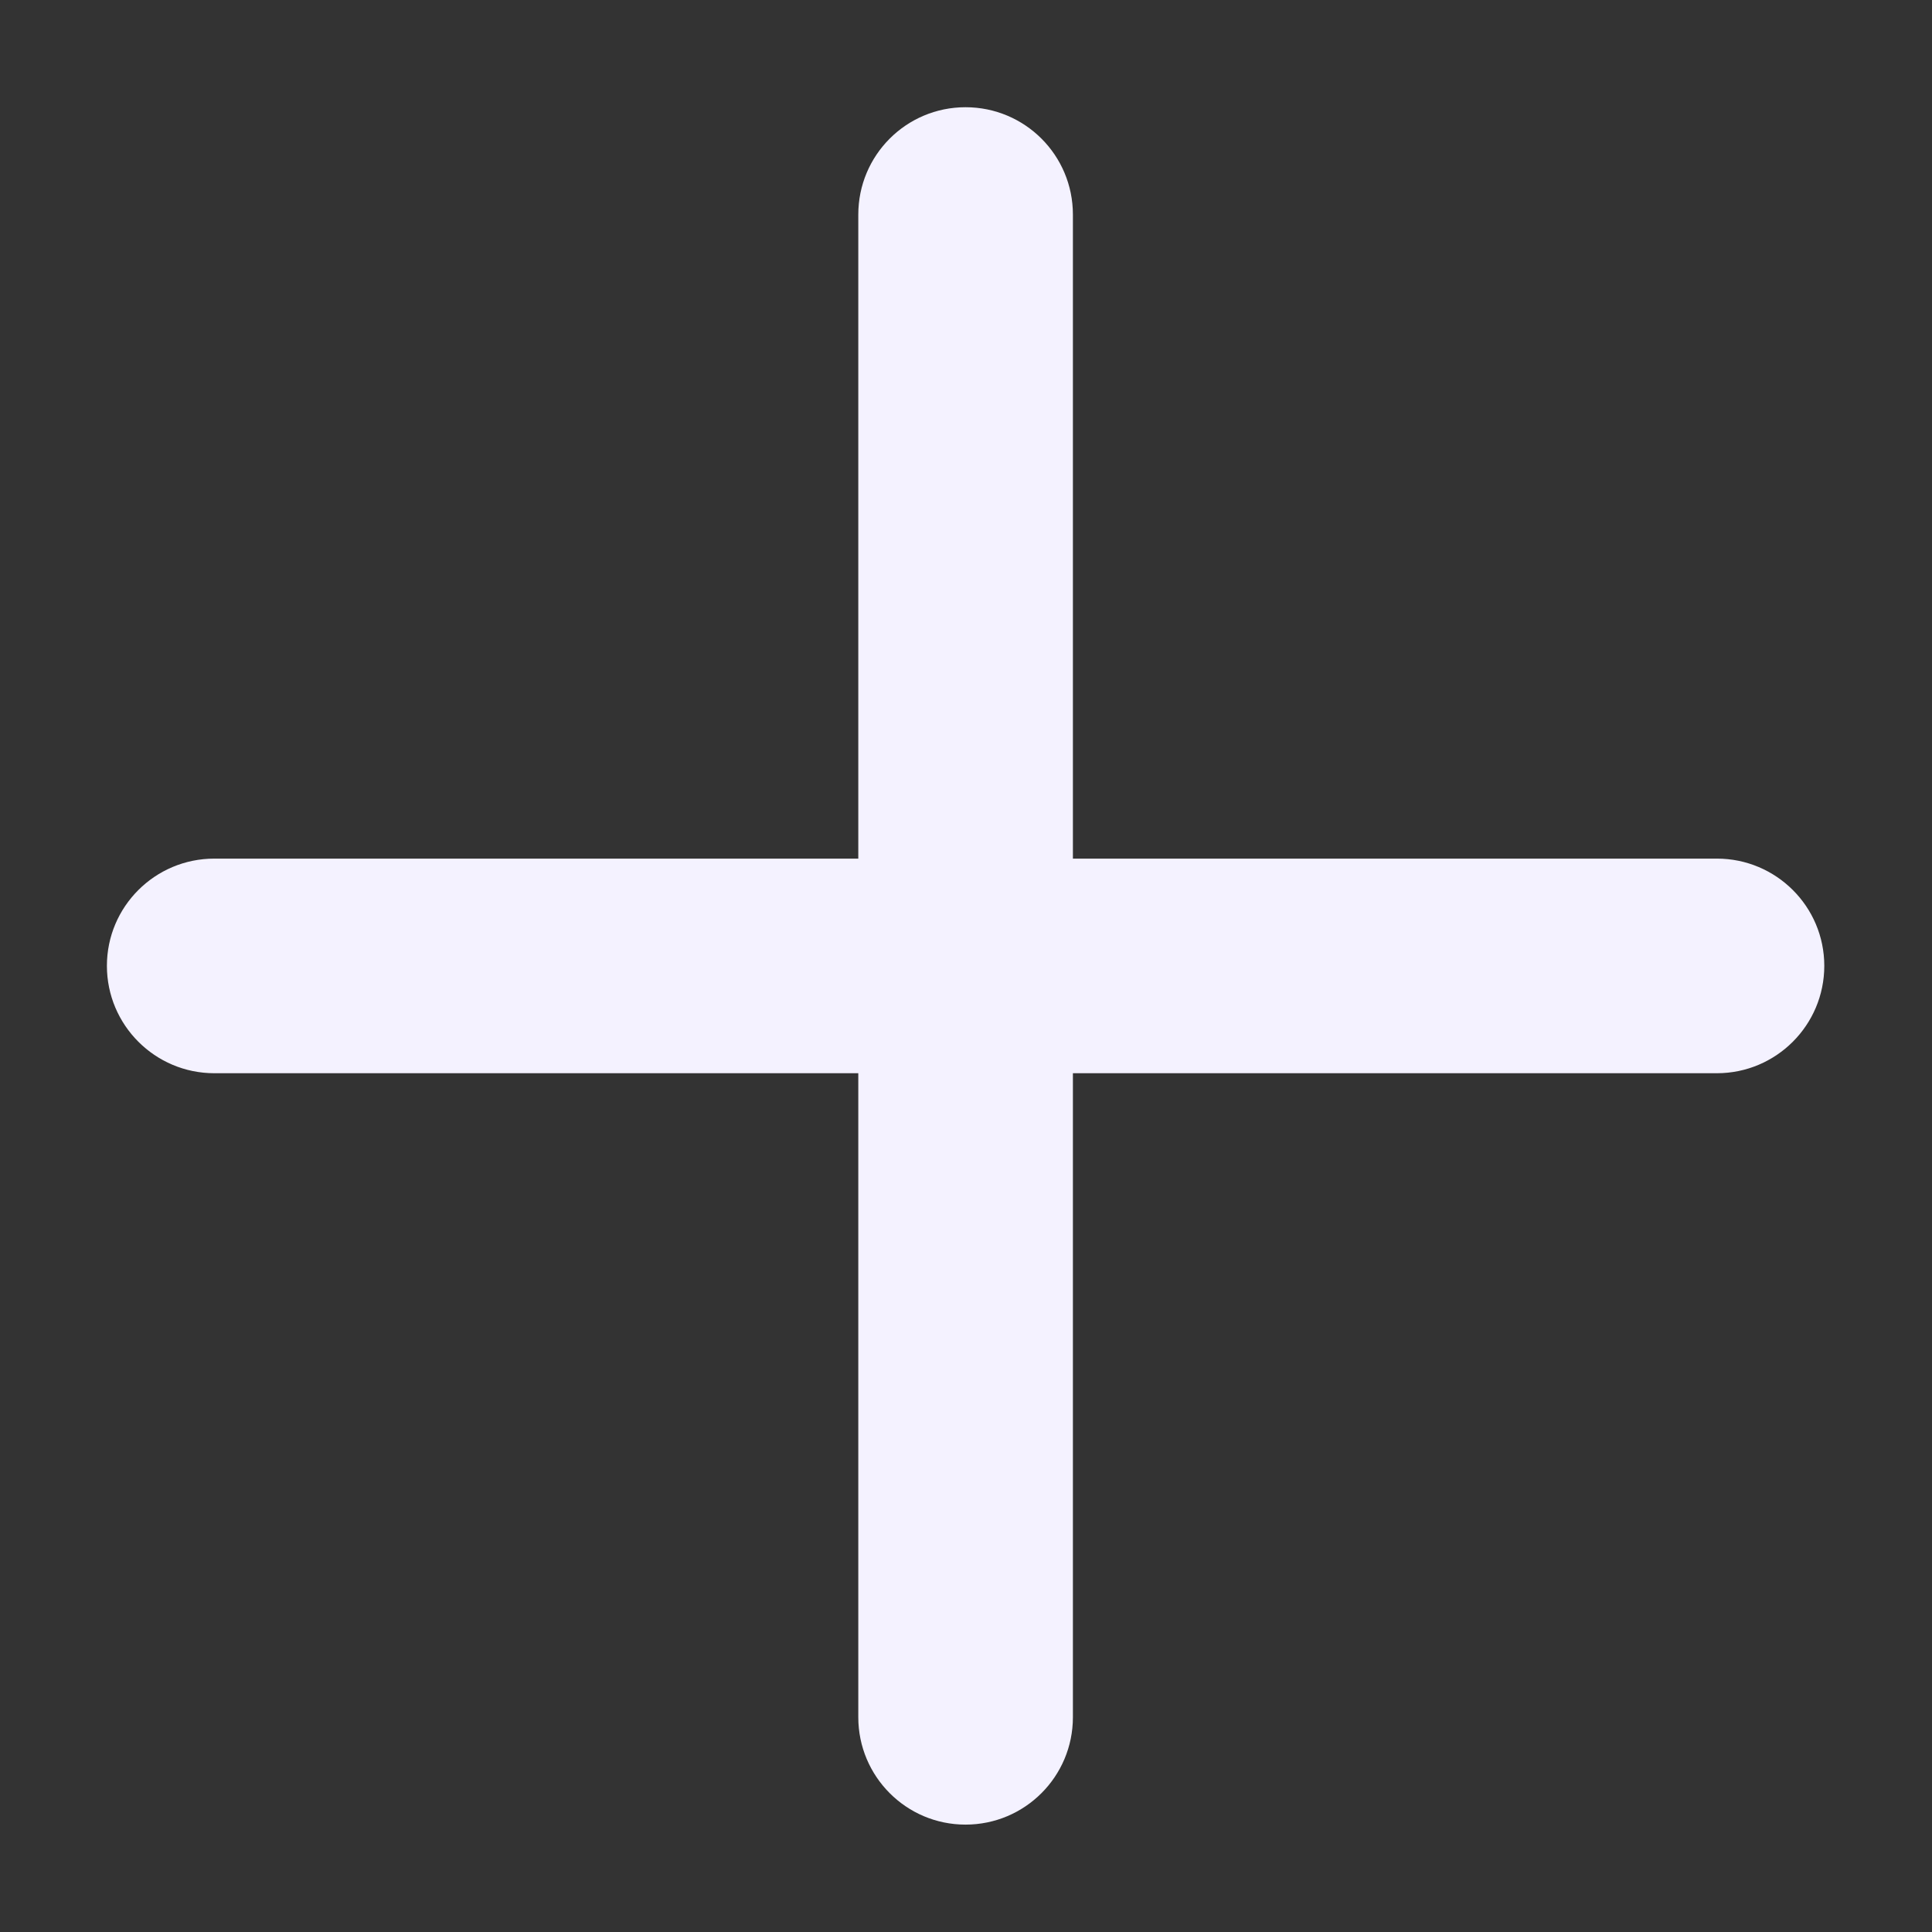
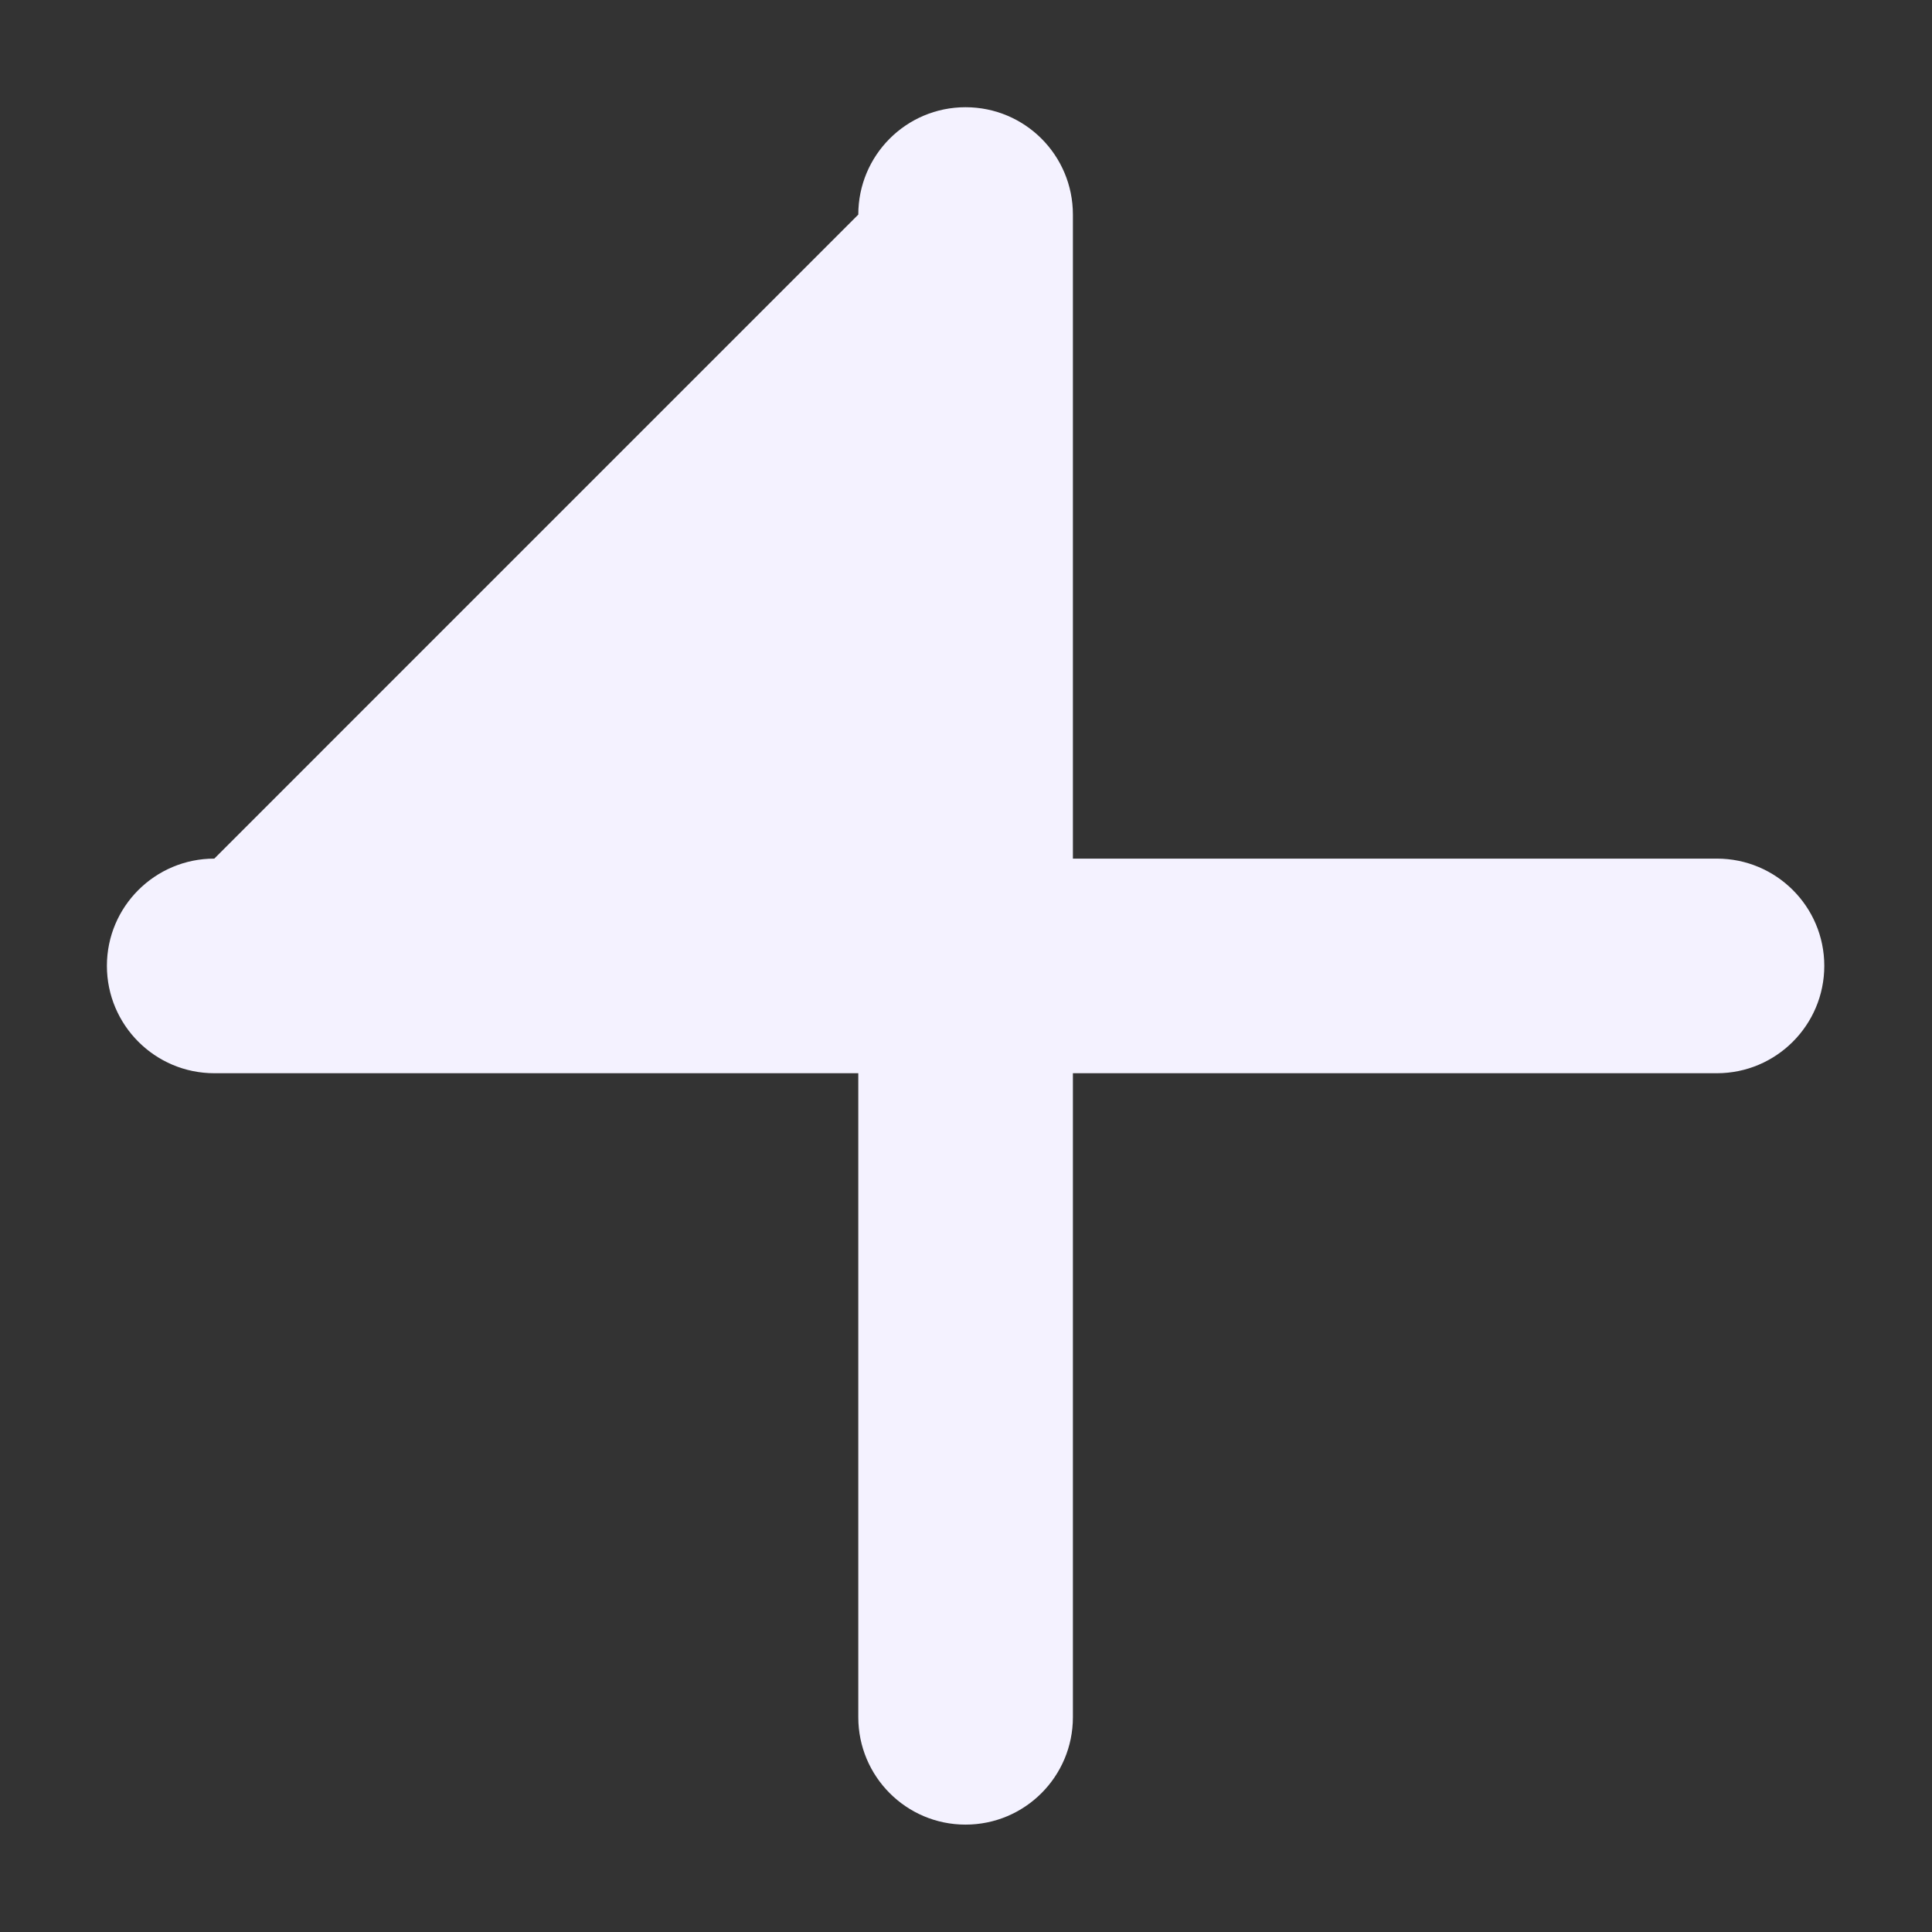
<svg xmlns="http://www.w3.org/2000/svg" width="12" height="12" viewBox="0 0 12 12" fill="none">
  <rect x="0" y="0" width="12" height="12" fill="#333333" stroke="none" />
-   <path d="M6.664 1.333C6.664 0.964 6.366 0.666 5.997 0.666C5.629 0.666 5.331 0.964 5.331 1.333V5.333L1.331 5.333C0.963 5.333 0.664 5.631 0.664 5.999C0.664 6.367 0.963 6.666 1.331 6.666L5.331 6.666V10.666C5.331 11.034 5.629 11.333 5.997 11.333C6.366 11.333 6.664 11.034 6.664 10.666V6.666L10.664 6.666C11.032 6.666 11.331 6.367 11.331 5.999C11.331 5.631 11.032 5.333 10.664 5.333L6.664 5.333V1.333Z" fill="#F4F2FF" />
+   <path d="M6.664 1.333C6.664 0.964 6.366 0.666 5.997 0.666C5.629 0.666 5.331 0.964 5.331 1.333L1.331 5.333C0.963 5.333 0.664 5.631 0.664 5.999C0.664 6.367 0.963 6.666 1.331 6.666L5.331 6.666V10.666C5.331 11.034 5.629 11.333 5.997 11.333C6.366 11.333 6.664 11.034 6.664 10.666V6.666L10.664 6.666C11.032 6.666 11.331 6.367 11.331 5.999C11.331 5.631 11.032 5.333 10.664 5.333L6.664 5.333V1.333Z" fill="#F4F2FF" />
</svg>